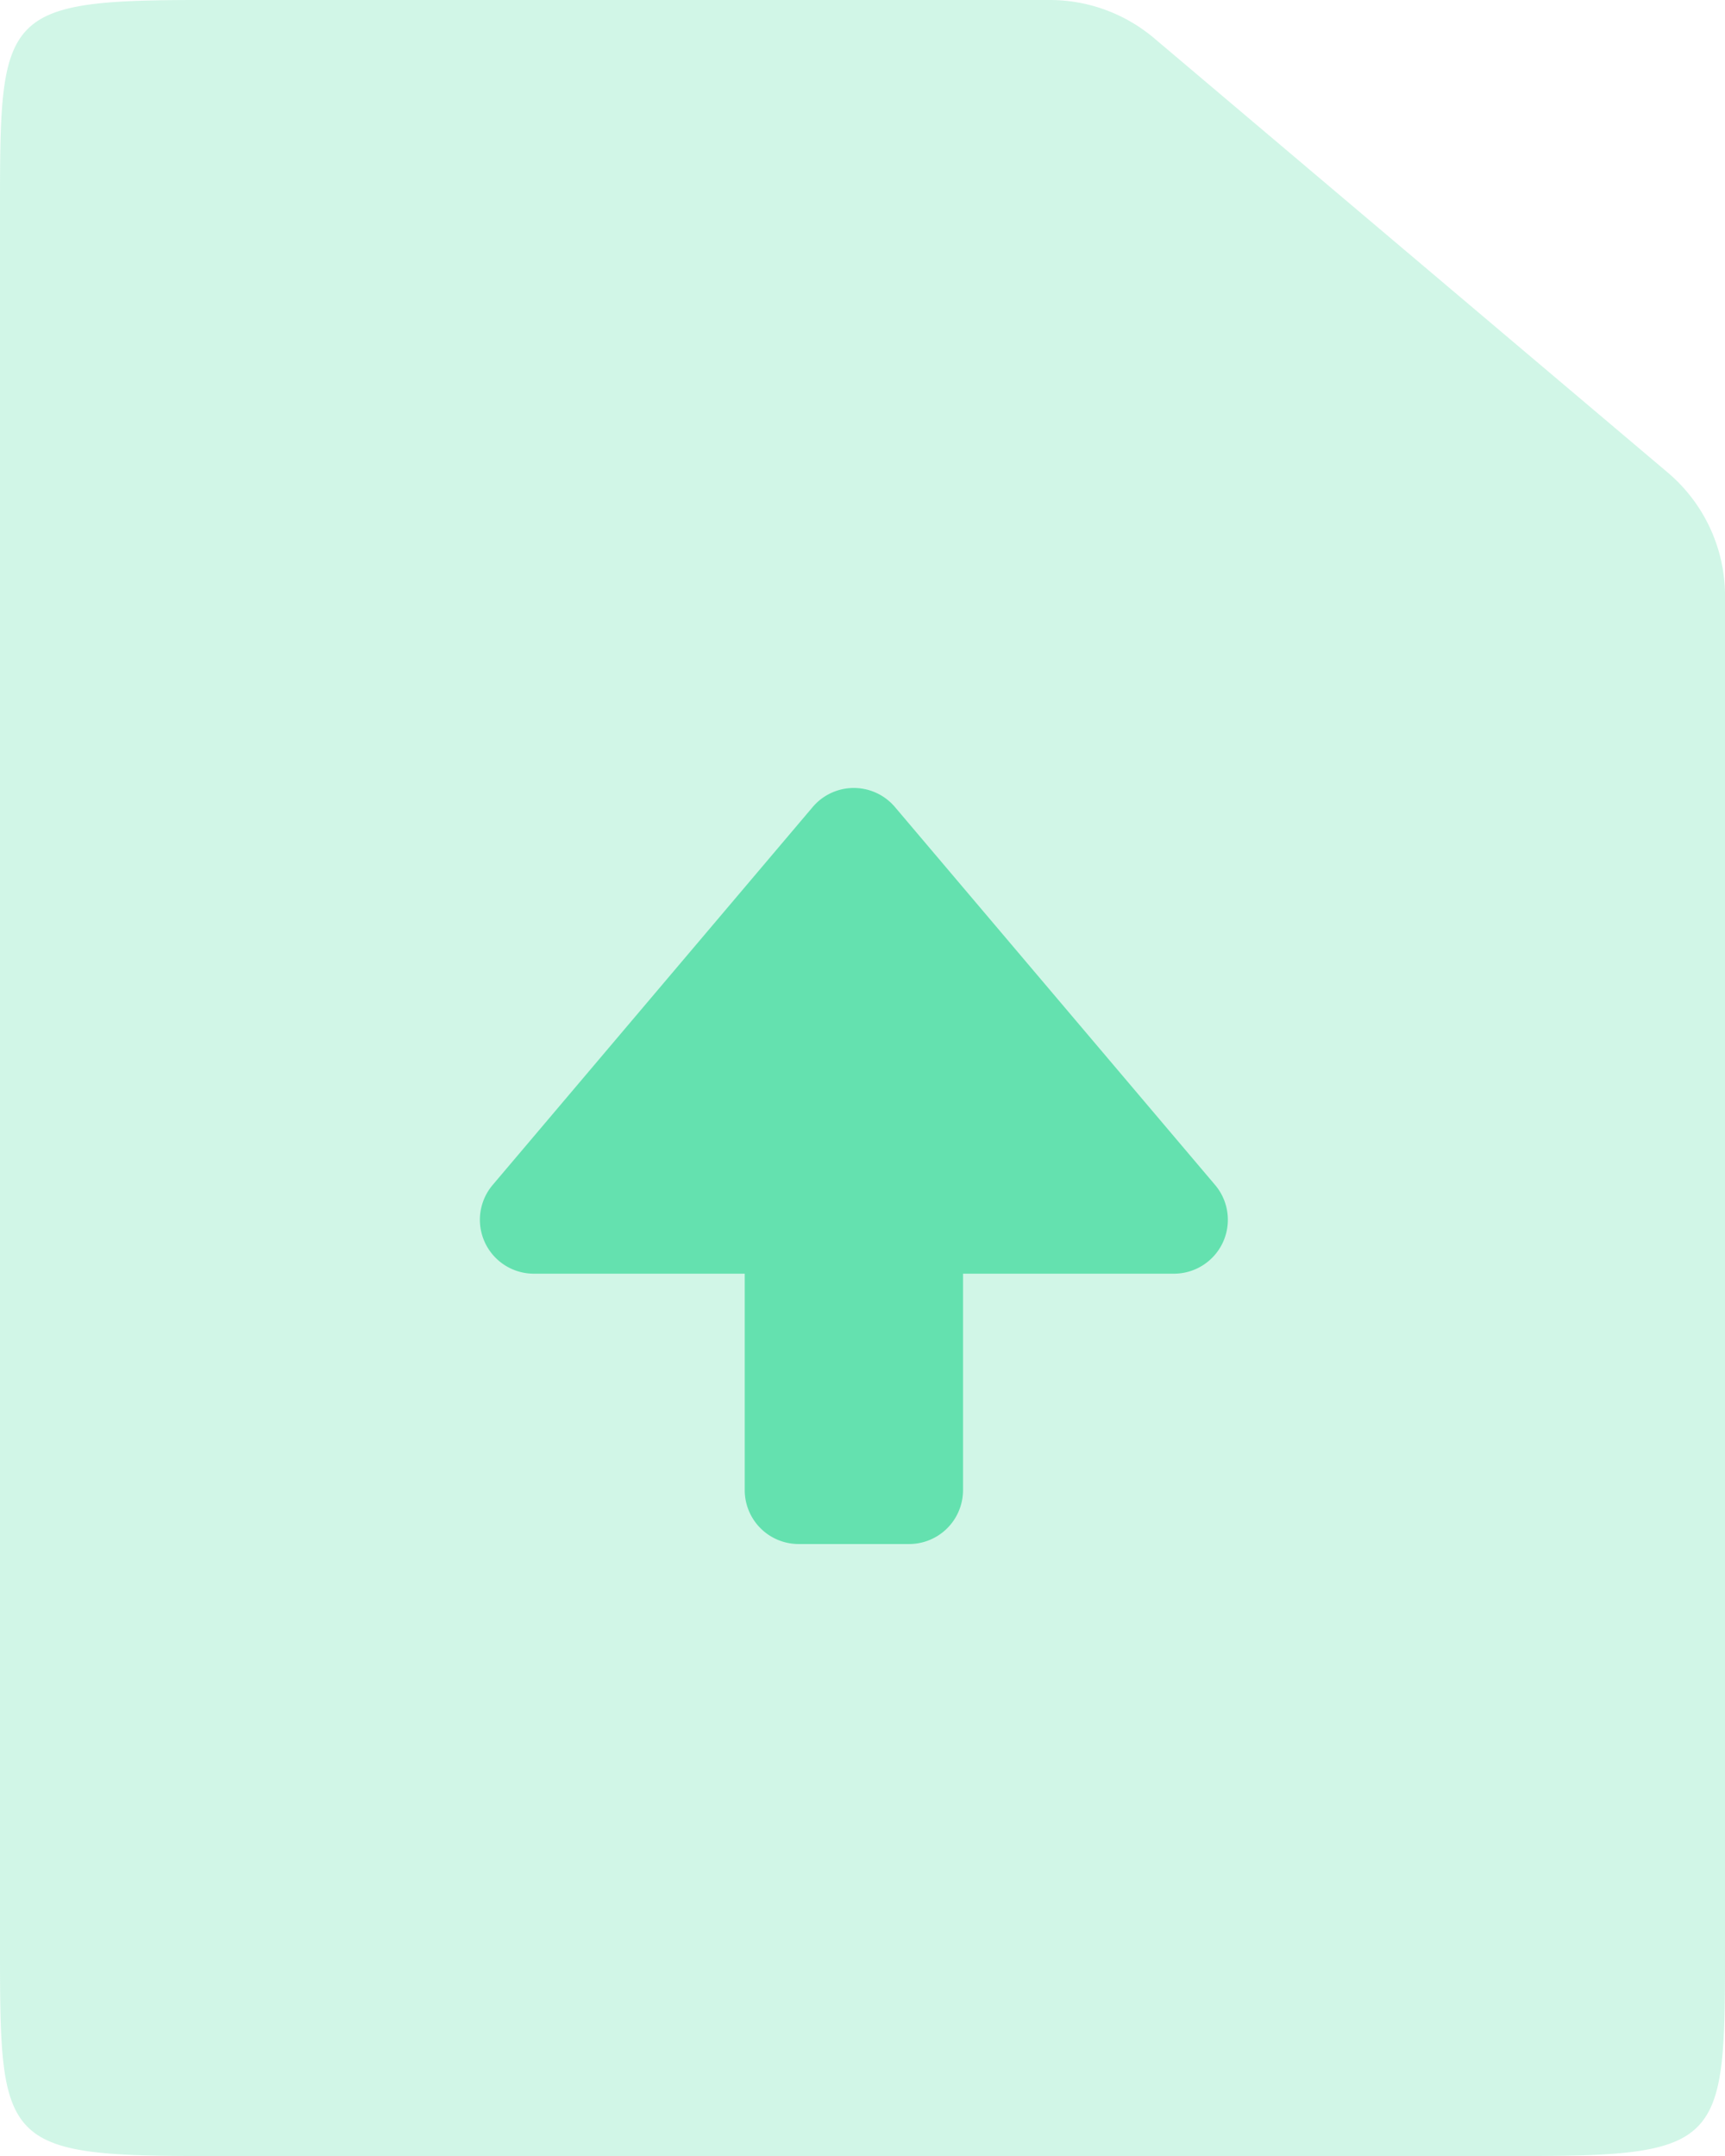
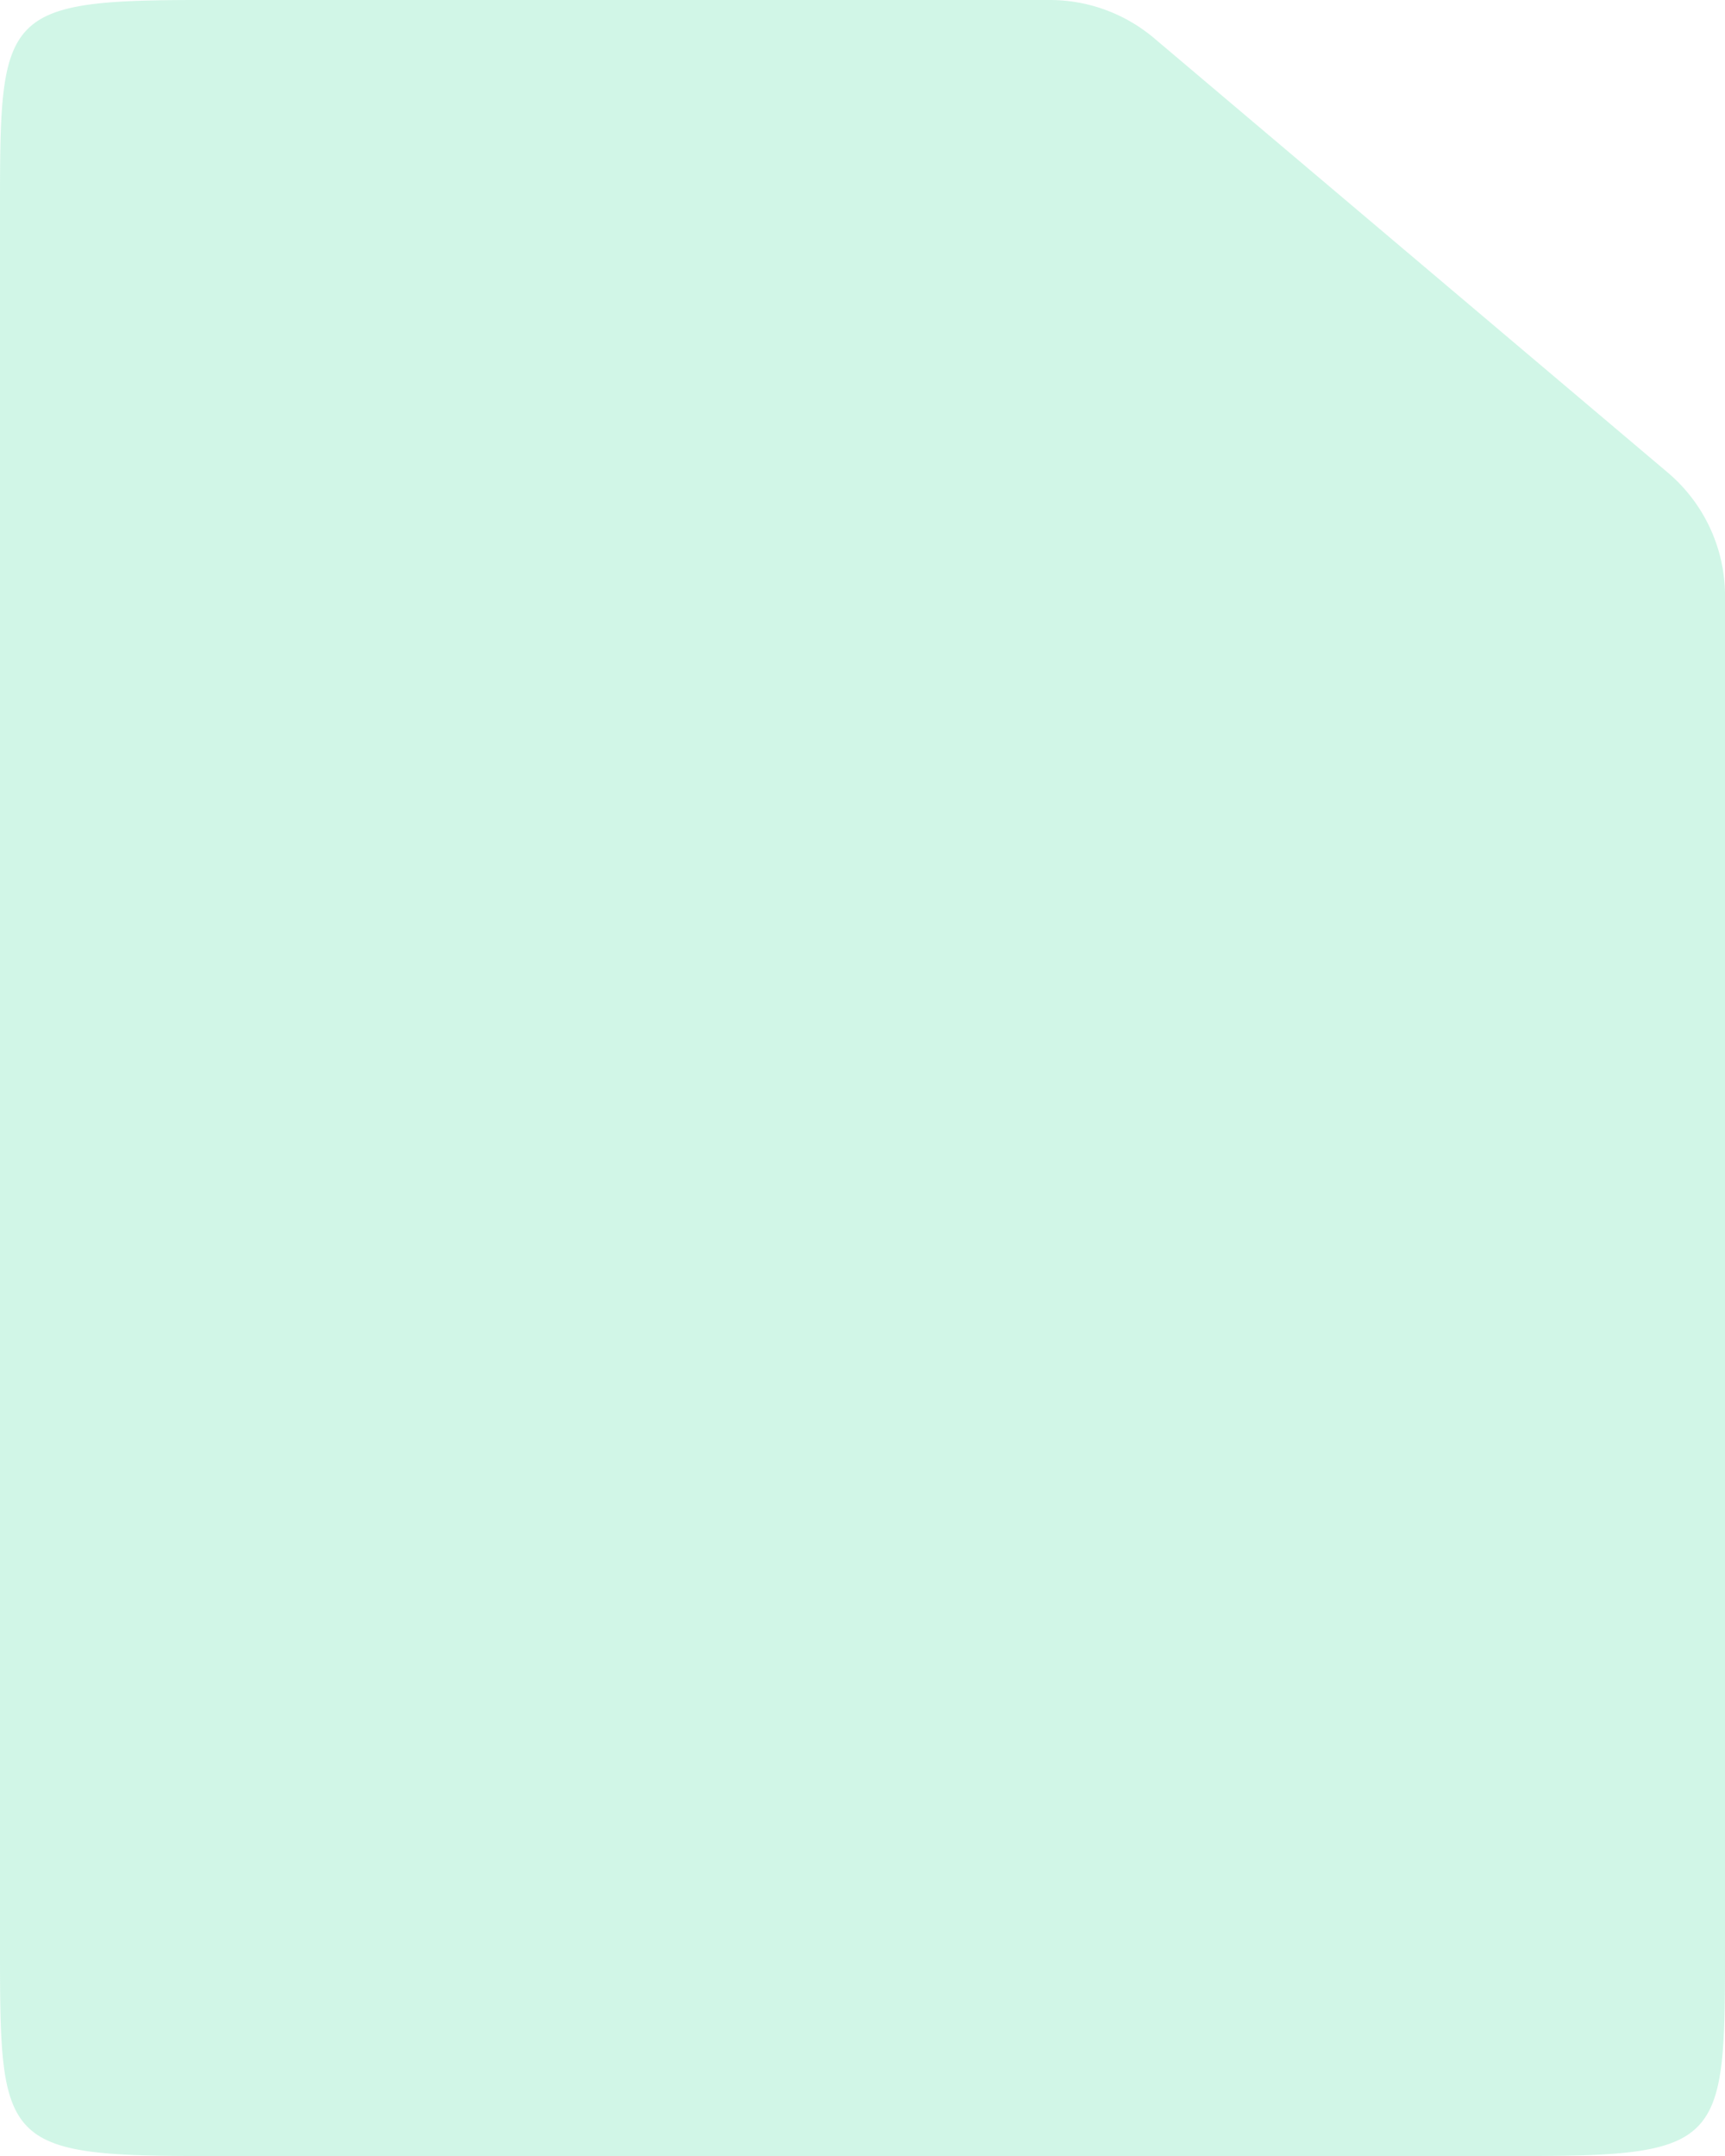
<svg xmlns="http://www.w3.org/2000/svg" width="44.806" height="56.008" viewBox="0 0 44.806 56.008">
  <g id="Send" transform="translate(-4 -2)">
    <path id="Pfad_148" data-name="Pfad 148" d="M9.2,2H31.266a4.2,4.2,0,0,1,2.713.993l13.34,11.283a4.2,4.2,0,0,1,1.488,3.207V52.64c0,5.014-.057,5.368-5.2,5.368H9.2c-5.143,0-5.2-.353-5.2-5.368V7.367C4,2.353,4.057,2,9.2,2Z" fill="#64e1af" opacity="0.3" />
-     <path id="Pfad_149" data-name="Pfad 149" d="M9.852,21.927H15.33V27.55a1.4,1.4,0,0,0,1.4,1.4H19.6a1.4,1.4,0,0,0,1.4-1.4V21.927h5.479a1.4,1.4,0,0,0,1.068-2.305L19.232,9.805a1.4,1.4,0,0,0-1.973-.164,1.427,1.427,0,0,0-.164.164L8.783,19.622a1.4,1.4,0,0,0,1.069,2.305Z" transform="translate(8.014 13.16)" fill="#64e1af" fill-rule="evenodd" />
  </g>
</svg>